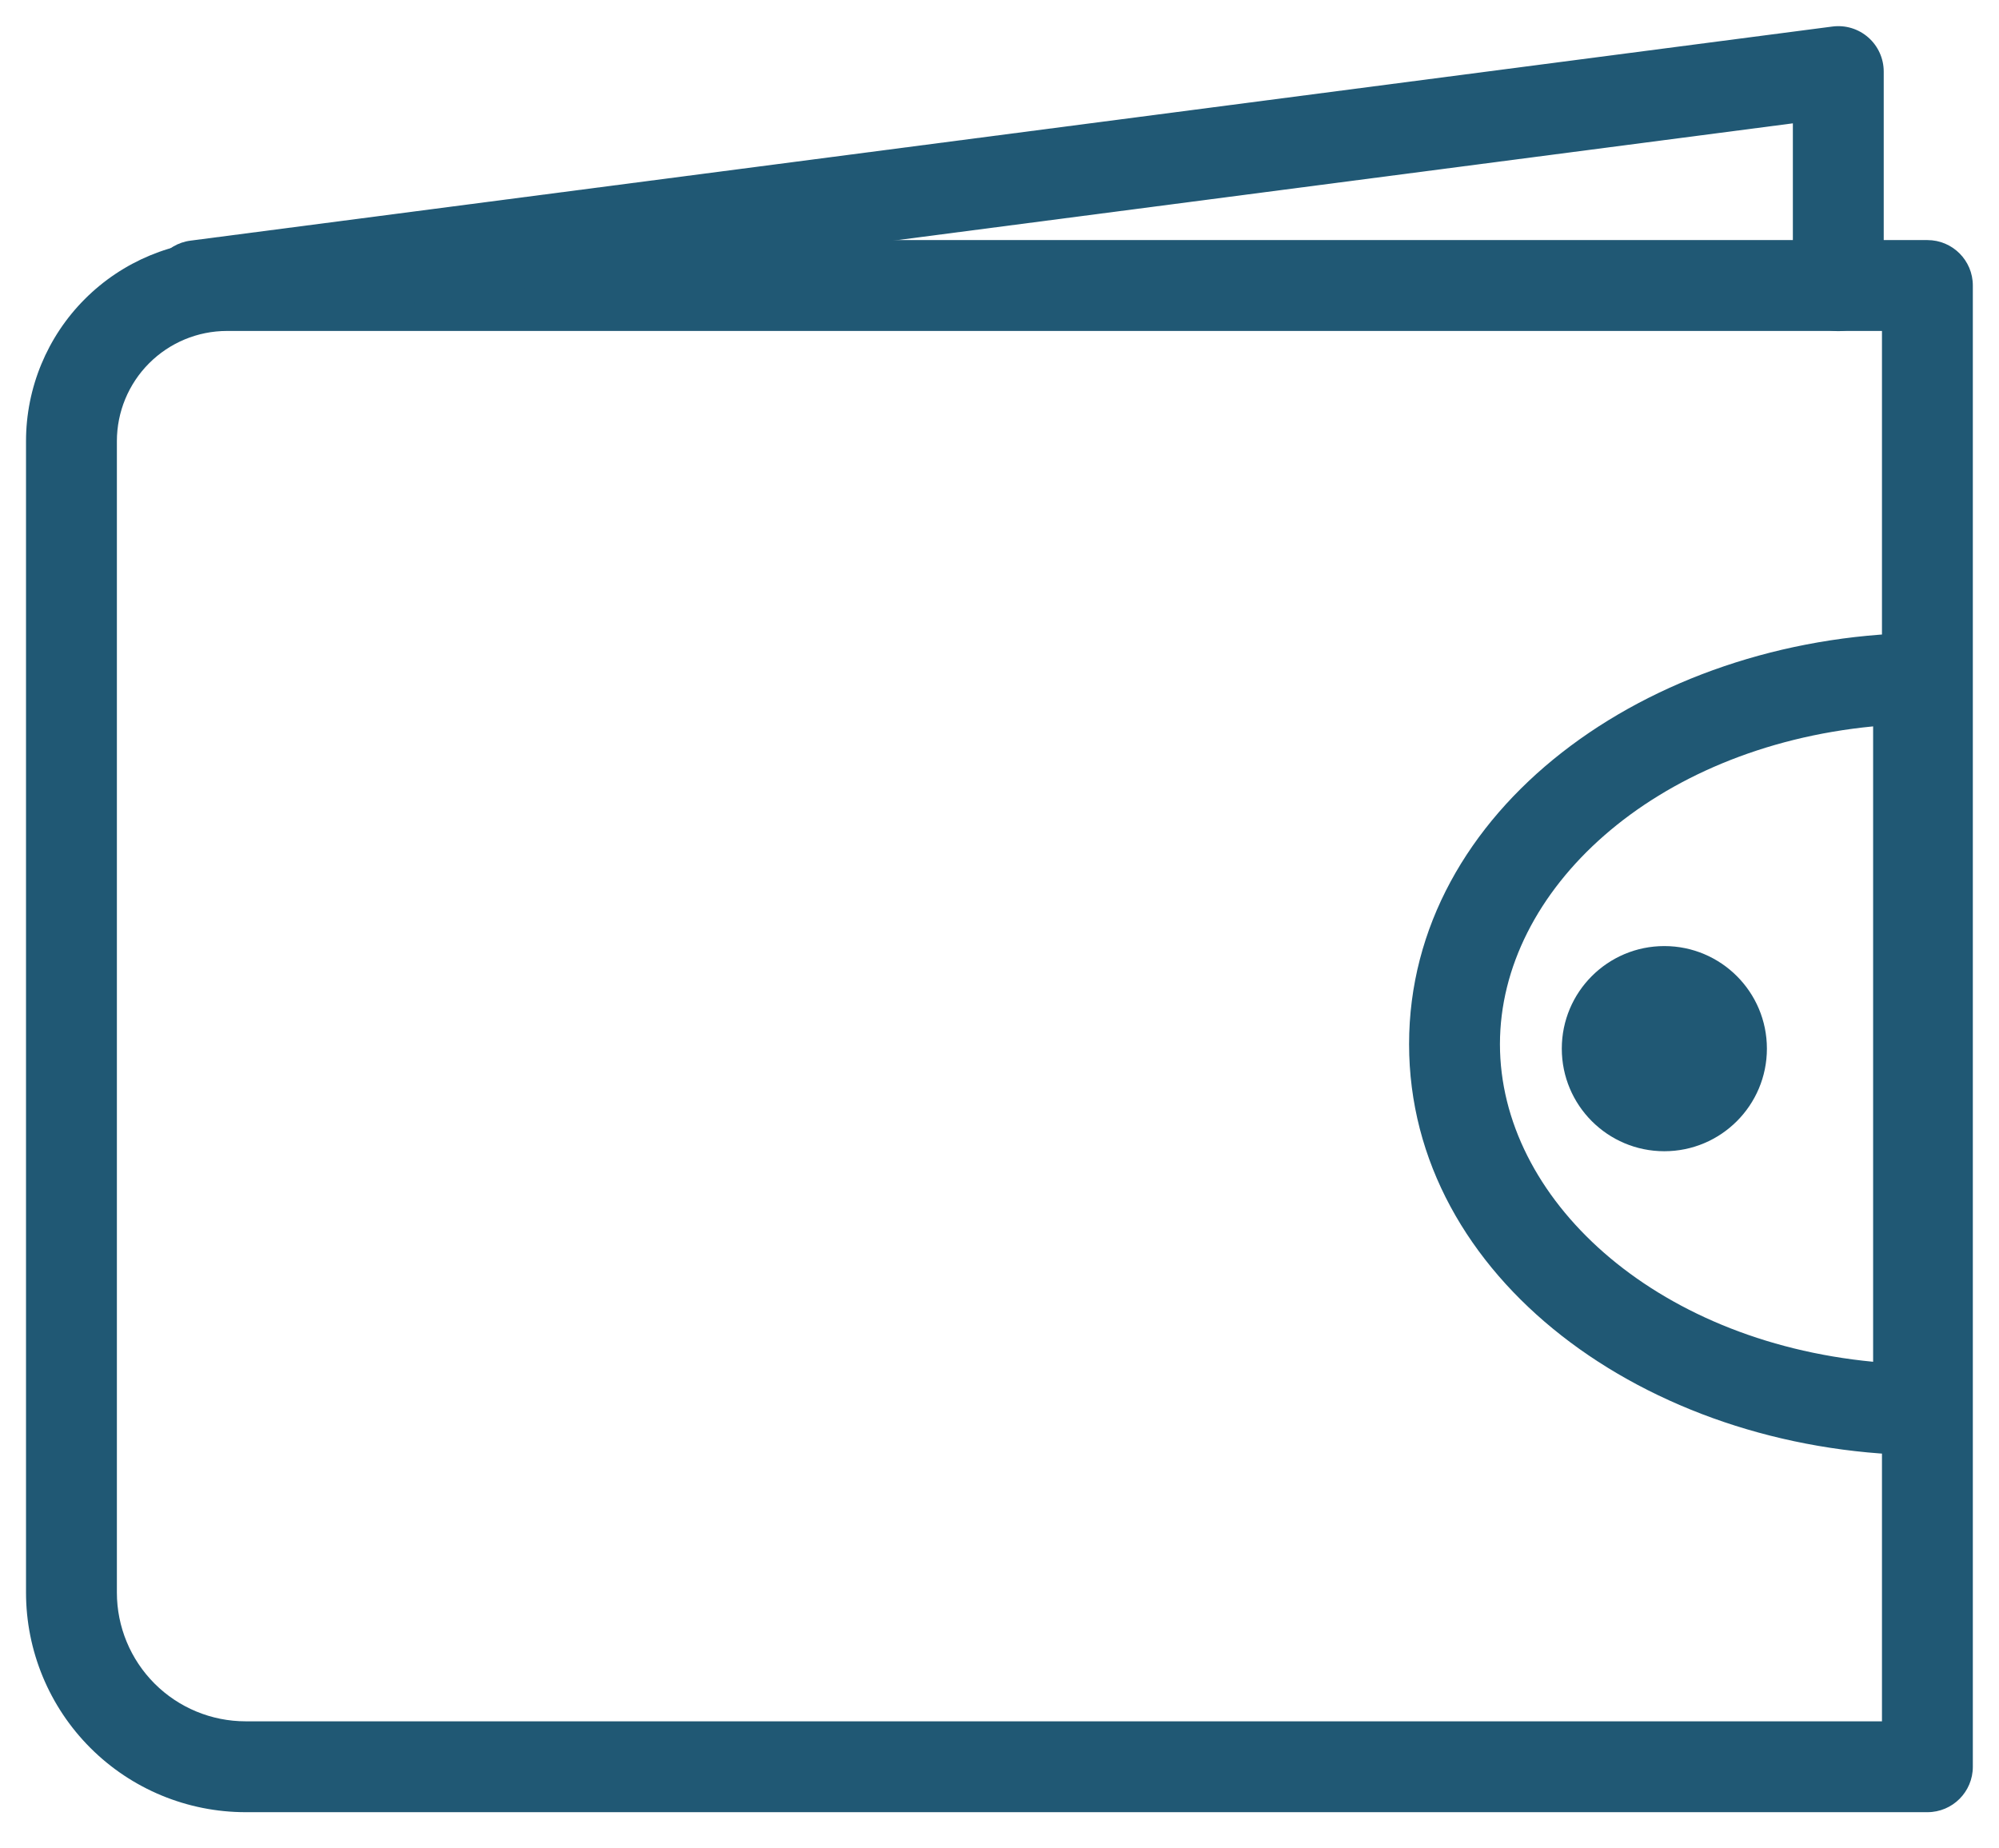
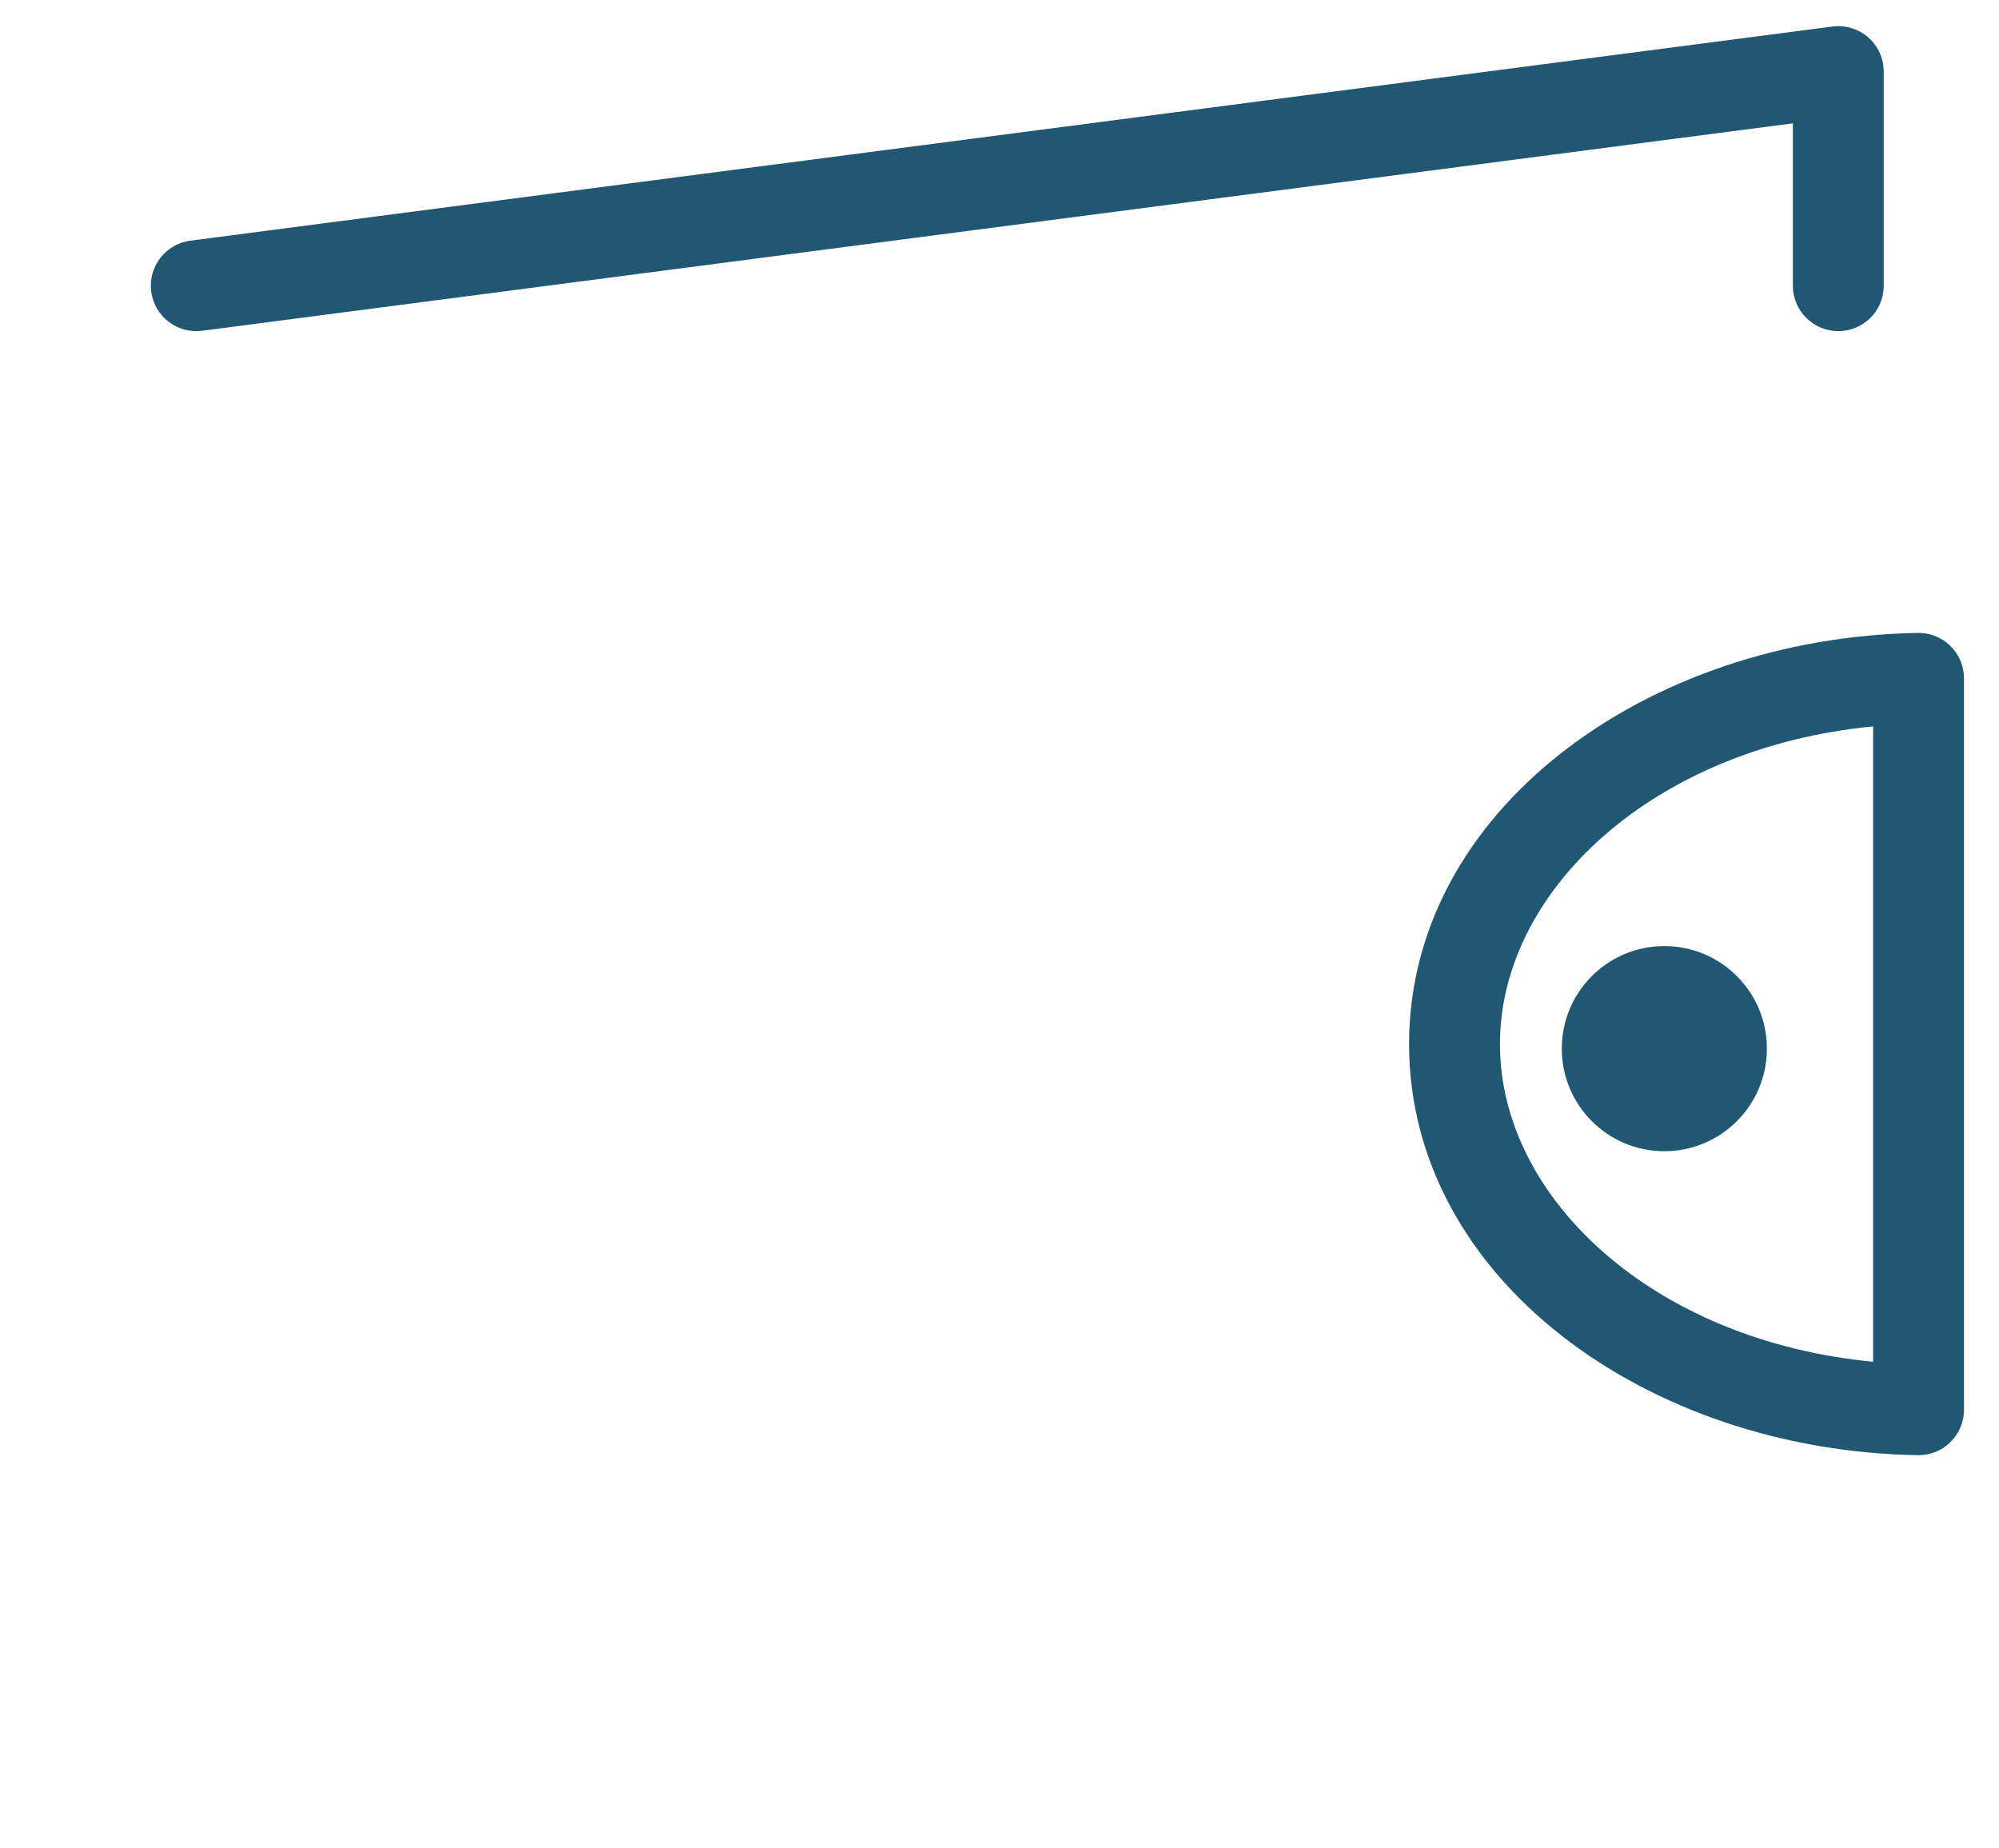
<svg xmlns="http://www.w3.org/2000/svg" width="66" height="61" viewBox="0 0 66 61" fill="none">
-   <path fill-rule="evenodd" clip-rule="evenodd" d="M7.489 7.926L7.491 7.926L63.636 7.926C64.465 7.926 65.136 8.597 65.136 9.426V58.328C65.136 59.157 64.465 59.828 63.636 59.828H8.11C6.187 59.828 4.343 59.065 2.983 57.705C1.623 56.345 0.859 54.501 0.859 52.578V14.564C0.859 12.805 1.558 11.117 2.801 9.873C4.044 8.628 5.73 7.928 7.489 7.926ZM62.136 10.926H7.492C6.528 10.927 5.604 11.311 4.923 11.993C4.242 12.675 3.859 13.6 3.859 14.564V52.578C3.859 53.705 4.307 54.786 5.104 55.583C5.902 56.381 6.983 56.828 8.11 56.828H62.136V10.926Z" fill="#205874" />
  <path fill-rule="evenodd" clip-rule="evenodd" d="M64.395 21.325C64.683 21.607 64.844 21.992 64.844 22.395V46.542C64.844 46.945 64.683 47.33 64.396 47.612C64.109 47.894 63.721 48.049 63.319 48.042C54.367 47.893 46.523 42.203 46.523 34.472C46.523 26.74 54.387 21.051 63.318 20.895C63.72 20.888 64.109 21.043 64.395 21.325ZM61.844 23.981C54.594 24.682 49.523 29.392 49.523 34.472C49.523 39.553 54.581 44.263 61.844 44.958V23.981Z" fill="#205874" />
-   <path d="M54.95 38.007C56.821 38.007 58.337 36.49 58.337 34.62C58.337 32.75 56.821 31.234 54.95 31.234C53.08 31.234 51.565 32.75 51.565 34.62C51.565 36.49 53.08 38.007 54.95 38.007Z" fill="#205874" />
+   <path d="M54.95 38.007C56.821 38.007 58.337 36.49 58.337 34.62C58.337 32.75 56.821 31.234 54.95 31.234C53.08 31.234 51.565 32.75 51.565 34.62C51.565 36.49 53.08 38.007 54.95 38.007" fill="#205874" />
  <path fill-rule="evenodd" clip-rule="evenodd" d="M61.684 1.236C62.009 1.521 62.194 1.932 62.194 2.363V9.433C62.194 10.261 61.523 10.932 60.694 10.932C59.866 10.932 59.194 10.261 59.194 9.433V4.072L6.675 10.92C5.853 11.027 5.1 10.448 4.993 9.626C4.886 8.805 5.465 8.052 6.287 7.945L60.501 0.876C60.929 0.82 61.36 0.951 61.684 1.236Z" fill="#205874" />
</svg>